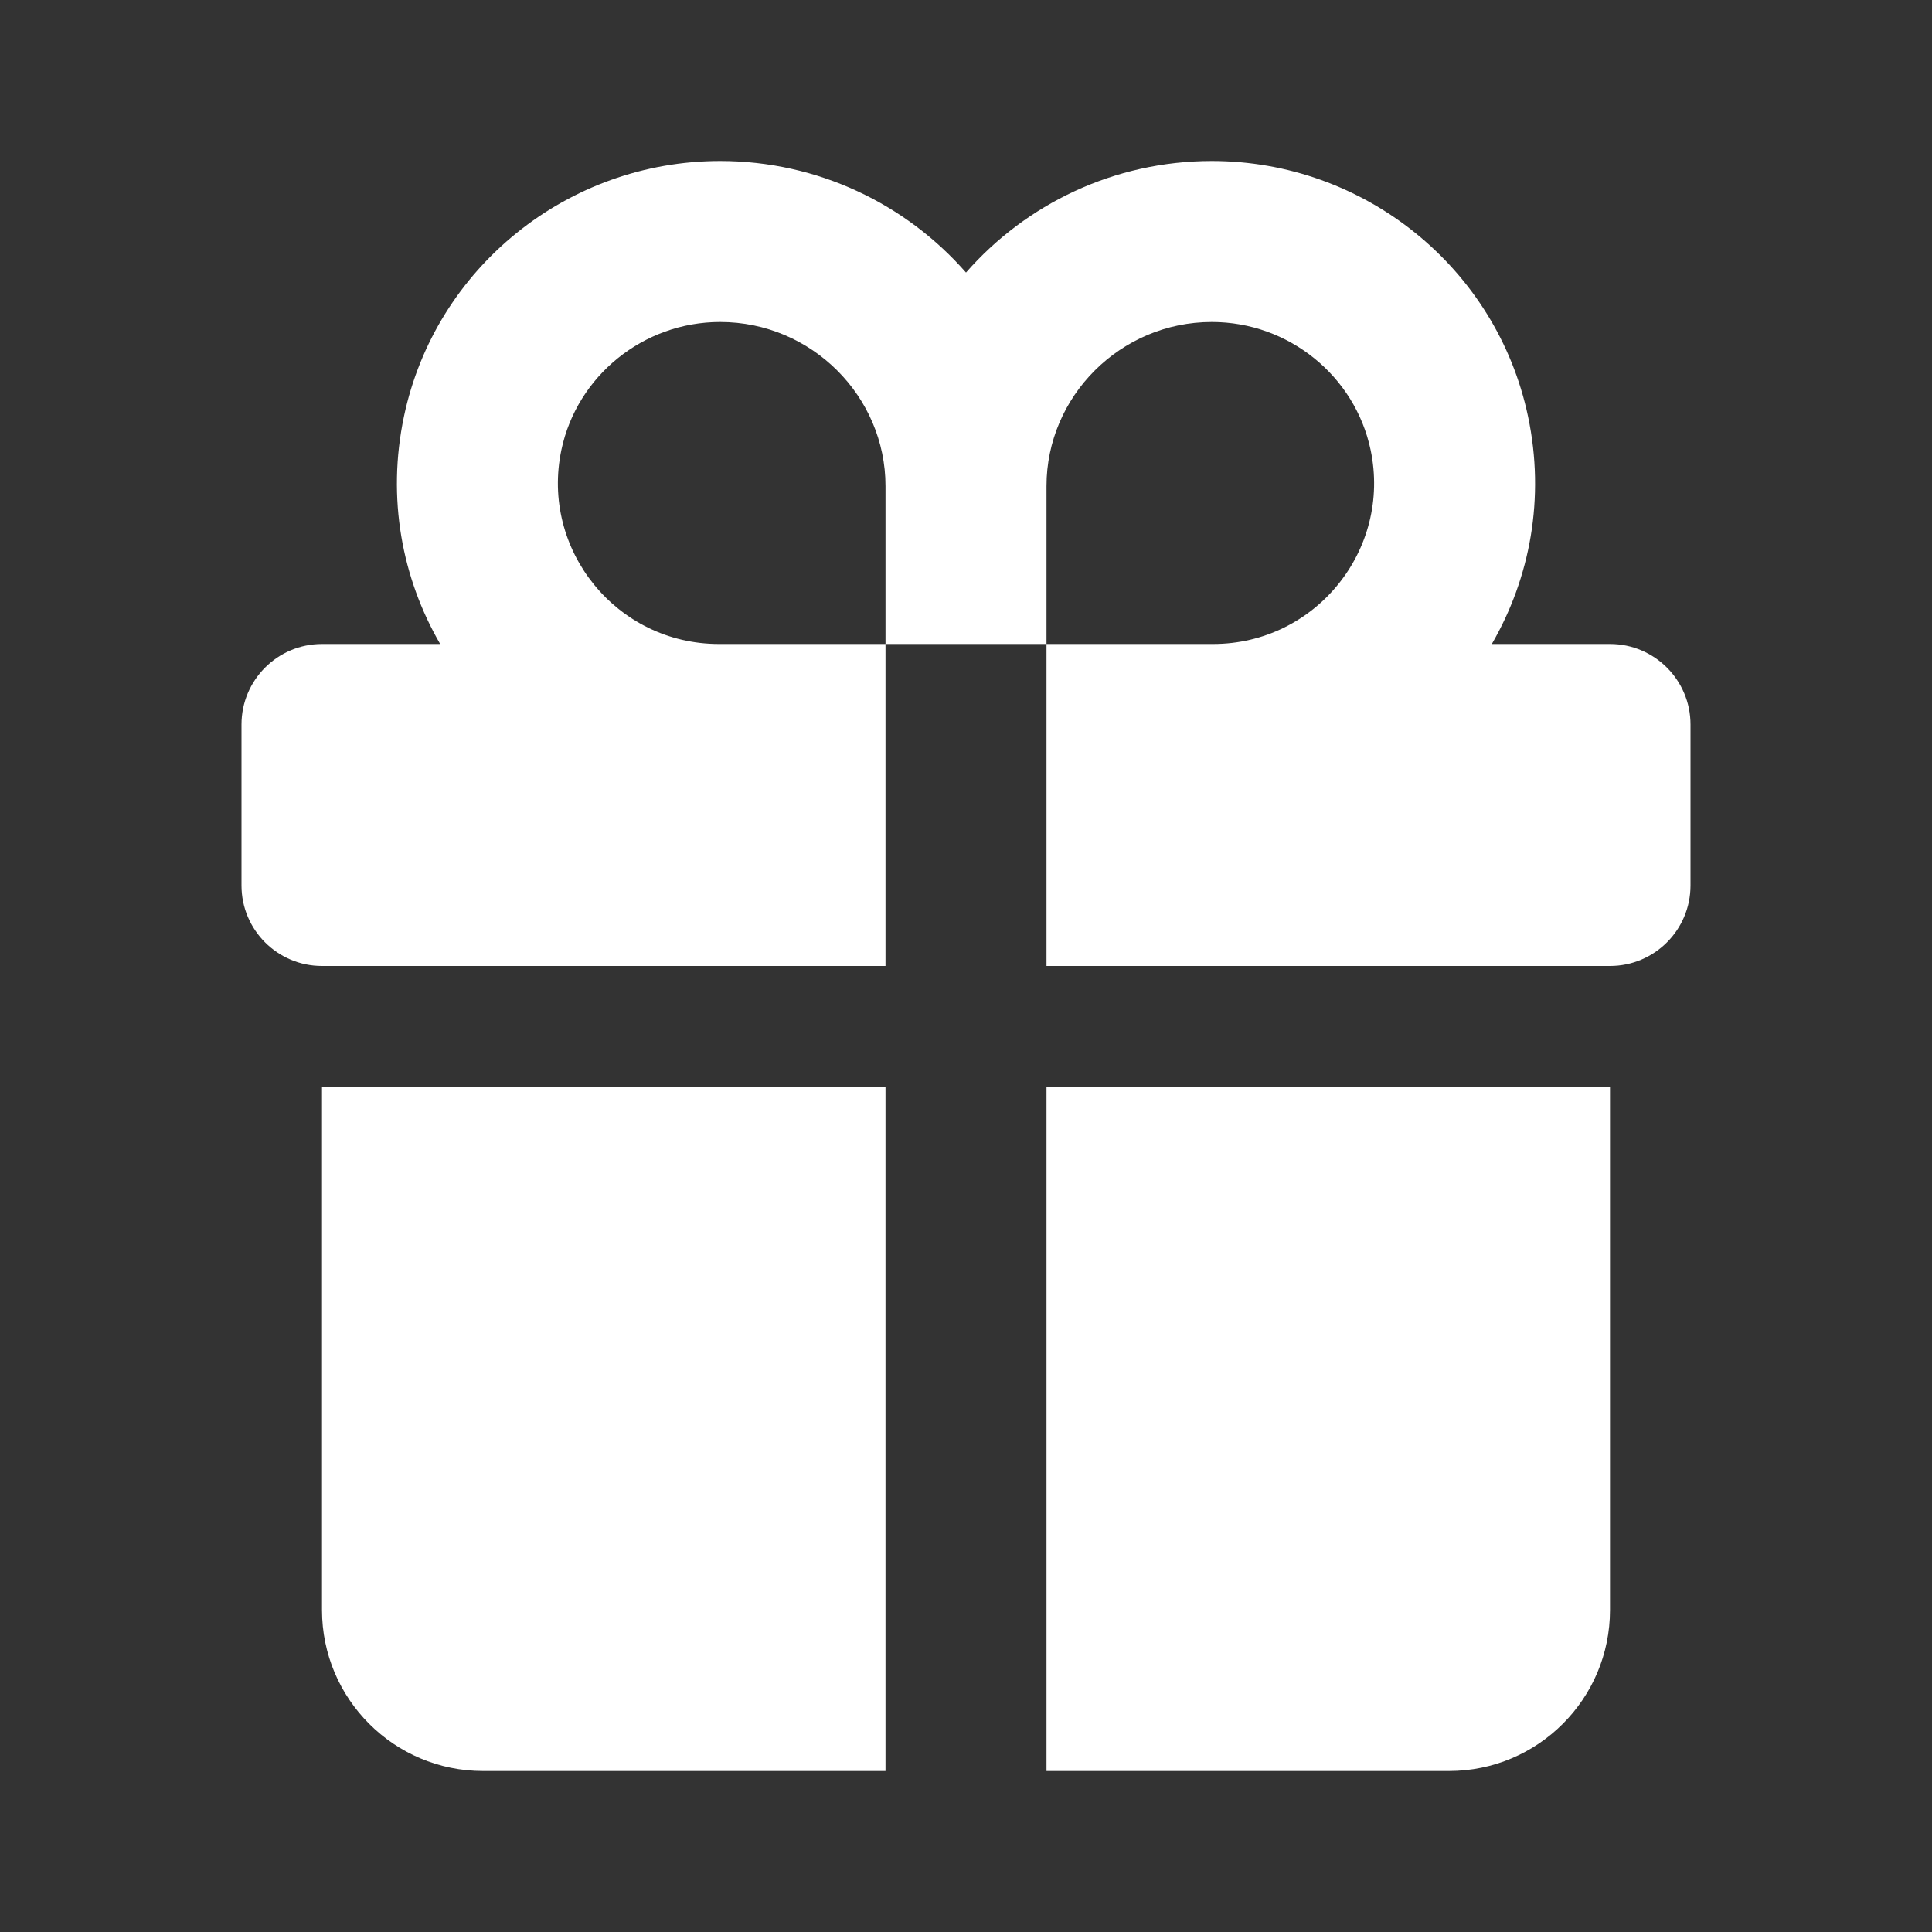
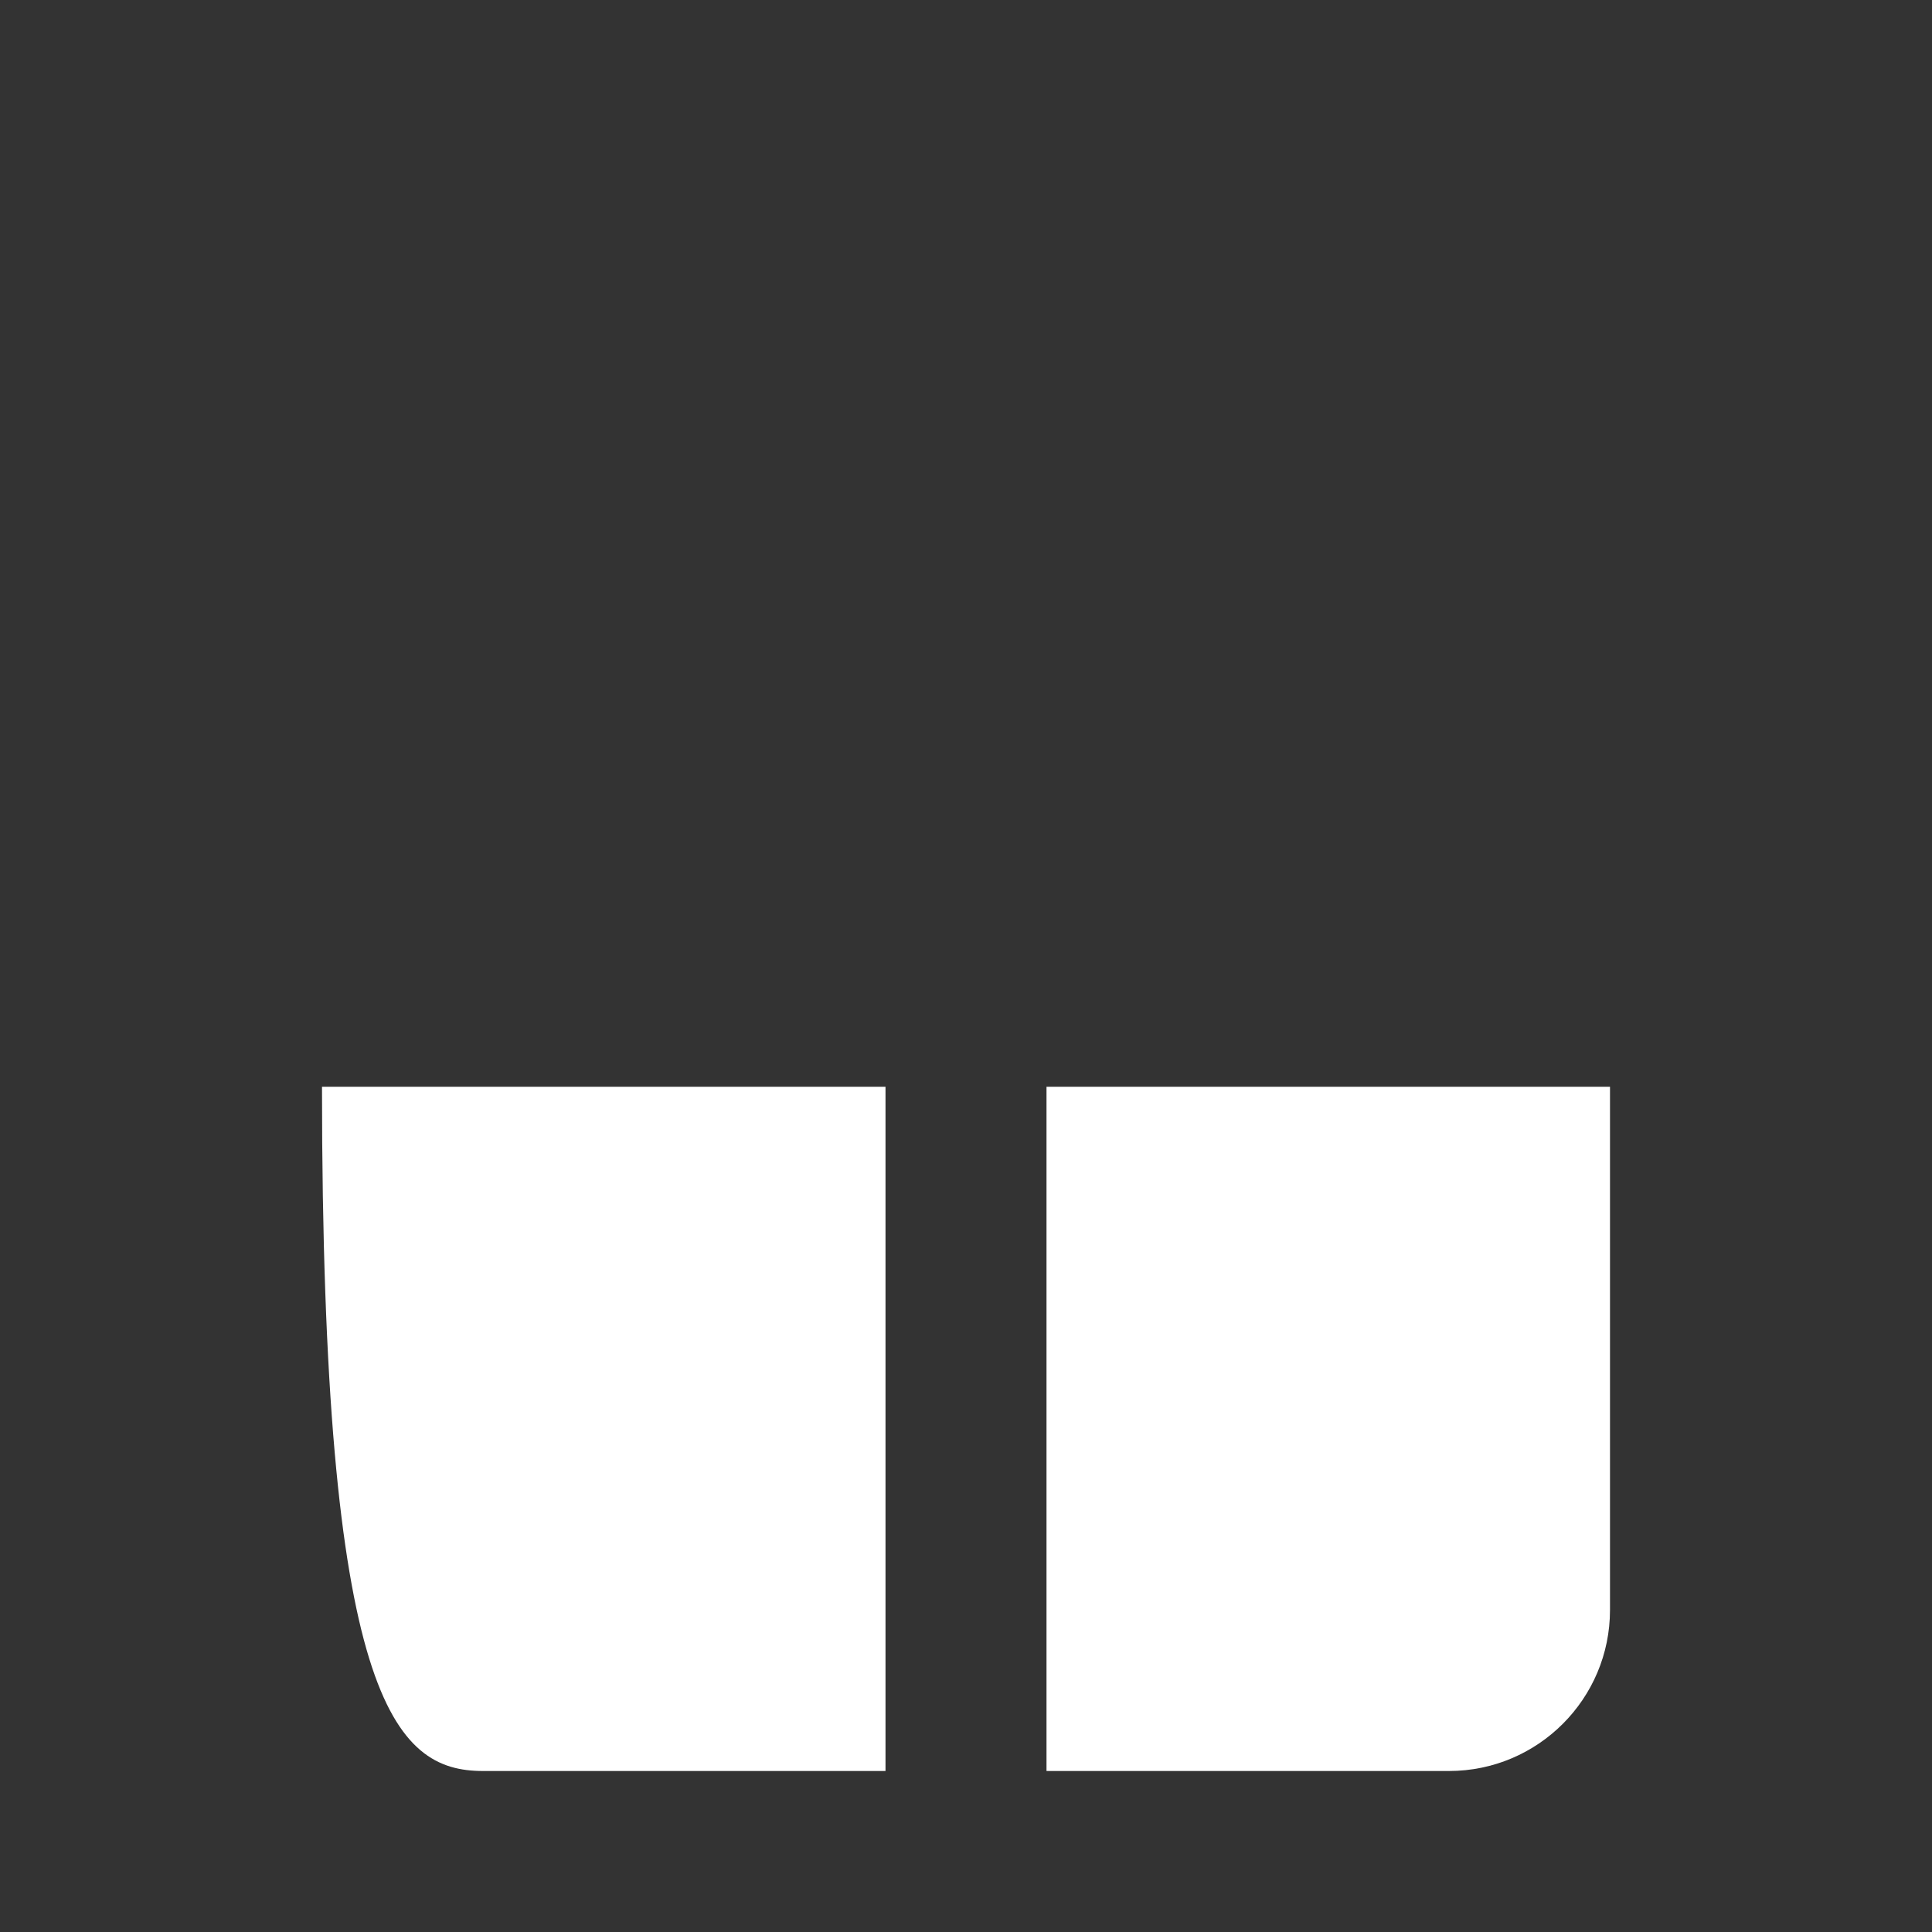
<svg xmlns="http://www.w3.org/2000/svg" width="12" height="12" viewBox="0 0 12 12" fill="none">
  <rect x="0" y="0" width="12" height="12" fill="#333333" stroke="none" />
-   <path d="M2 4H2.734C2.497 3.591 2.402 3.095 2.509 2.587C2.704 1.662 3.527 1 4.473 1C5.08 1 5.628 1.268 6 1.693C6.372 1.268 6.92 1 7.527 1C8.473 1 9.296 1.662 9.491 2.587C9.598 3.095 9.503 3.591 9.266 4H10C10.276 4 10.5 4.224 10.5 4.5V5.5C10.5 5.776 10.276 6 10 6H6.5V4L7.535 4C8.17 4 8.644 3.415 8.513 2.794C8.416 2.335 8.004 2 7.527 2C6.959 2 6.5 2.462 6.5 3.019V4L5.5 4V3.019C5.5 2.462 5.041 2 4.473 2C3.996 2 3.584 2.335 3.487 2.794C3.356 3.415 3.83 4 4.465 4H5.5V6H2C1.724 6 1.5 5.776 1.5 5.5V4.5C1.5 4.224 1.724 4 2 4Z" fill="white" />
-   <path d="M2 6.75V10C2 10.552 2.448 11 3 11H5.5V6.75H2Z" fill="white" />
+   <path d="M2 6.75C2 10.552 2.448 11 3 11H5.5V6.75H2Z" fill="white" />
  <path d="M6.5 11H9C9.552 11 10 10.552 10 10V6.75H6.5V11Z" fill="white" />
</svg>